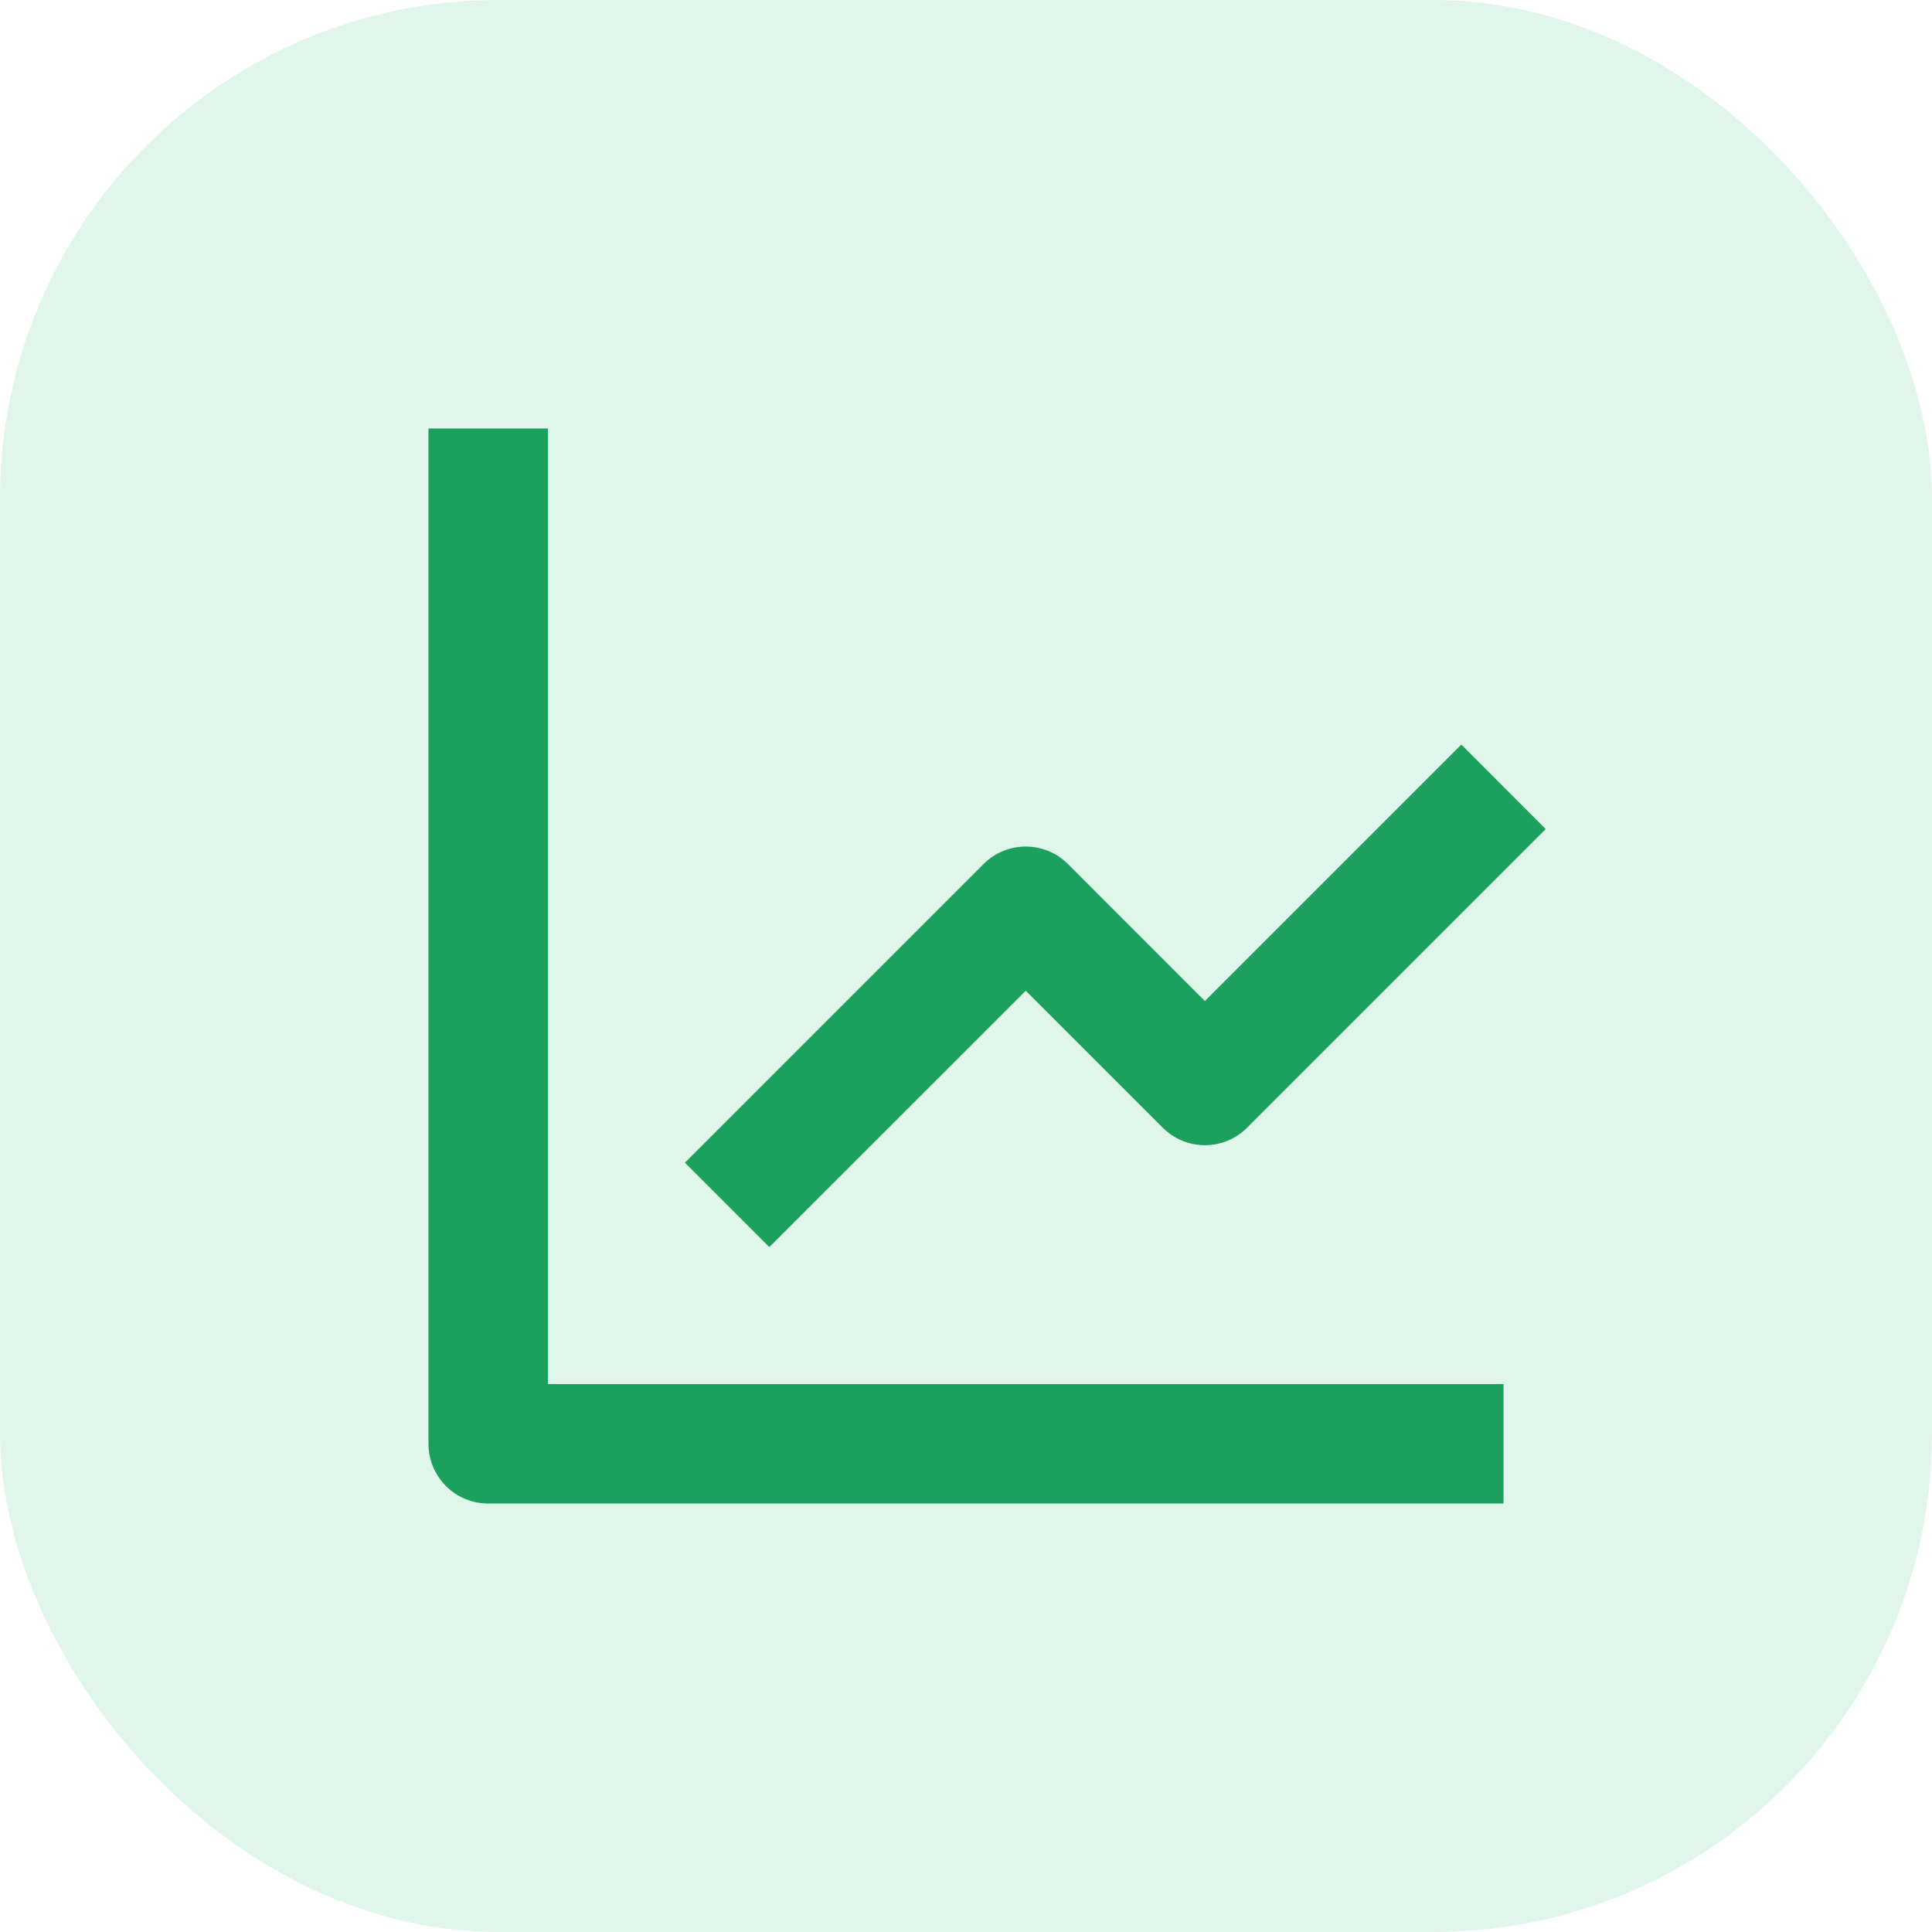
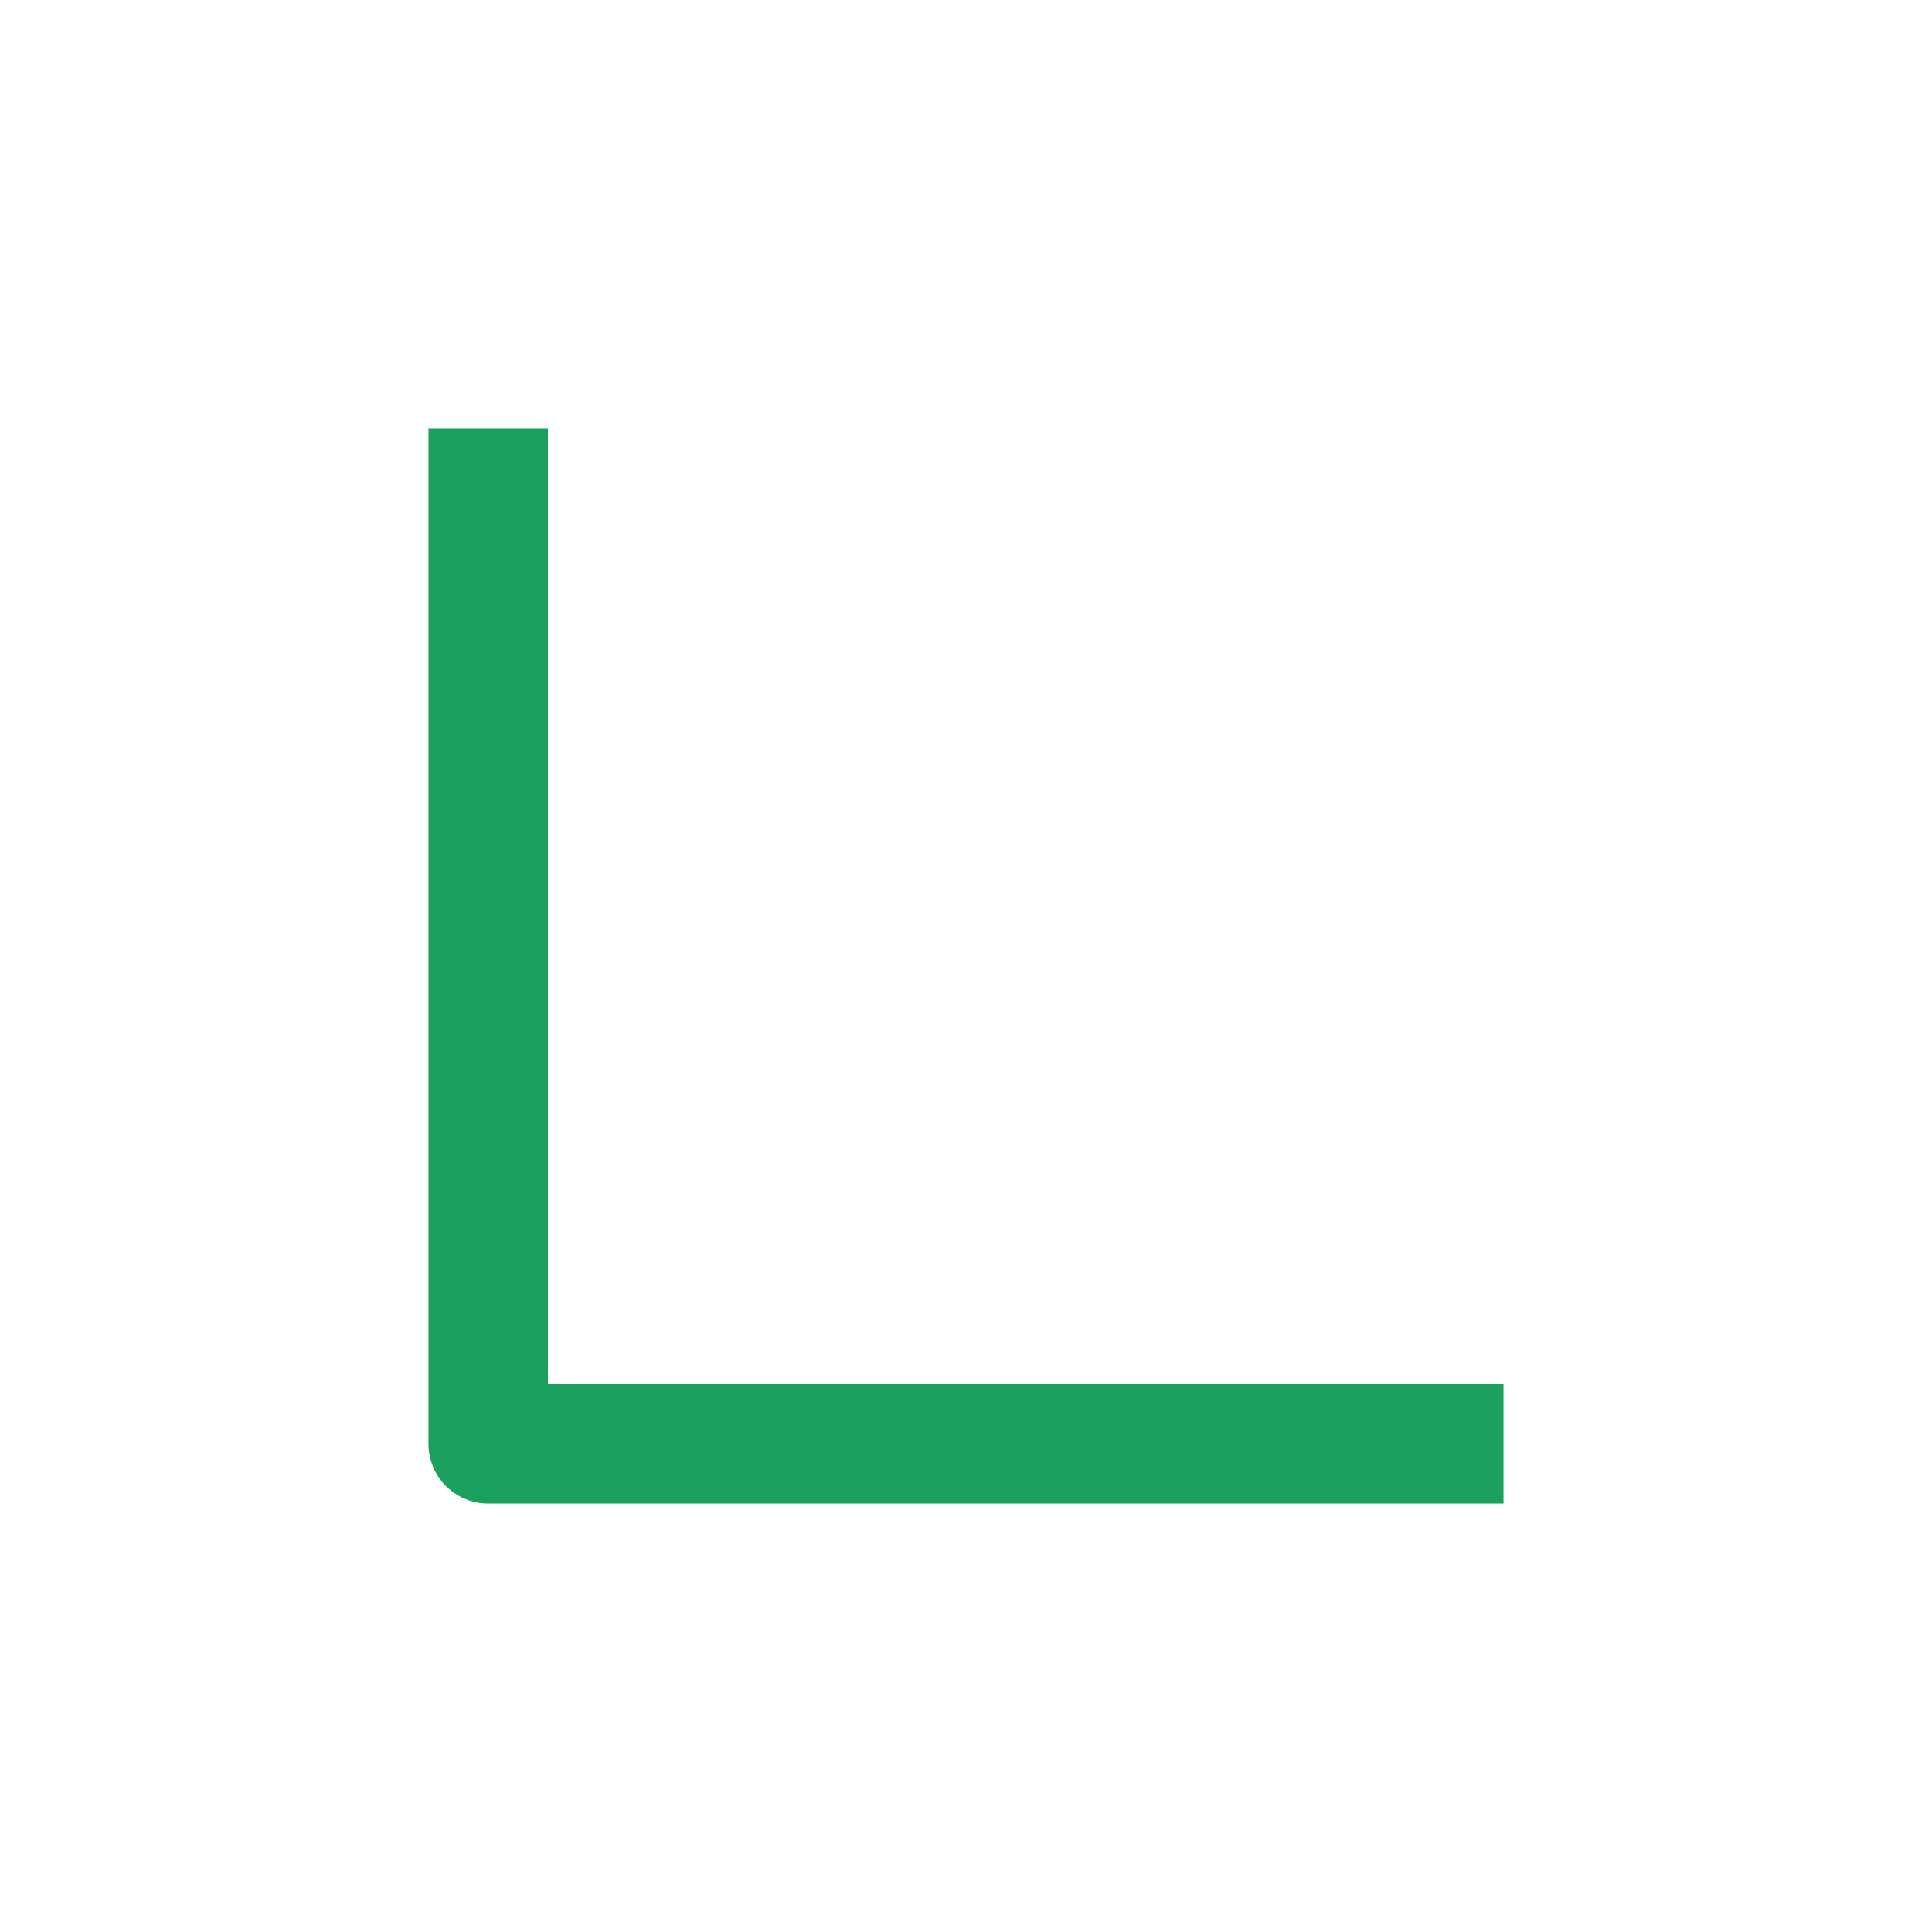
<svg xmlns="http://www.w3.org/2000/svg" width="40" height="40" viewBox="0 0 40 40" fill="none">
-   <rect width="40" height="40" rx="10.323" fill="#39C27D" fill-opacity="0.15" />
  <path d="M8.871 8.871V29.892C8.871 30.22 9.001 30.535 9.233 30.767C9.465 30.999 9.78 31.129 10.108 31.129H31.129V28.656H11.344V8.871H8.871Z" fill="#1CA05E" />
-   <path d="M24.072 23.347C24.187 23.462 24.323 23.553 24.473 23.616C24.623 23.678 24.784 23.71 24.946 23.71C25.109 23.71 25.27 23.678 25.42 23.616C25.57 23.553 25.706 23.462 25.821 23.347L32.003 17.165L30.255 15.416L24.946 20.725L22.111 17.889C21.996 17.774 21.86 17.683 21.71 17.621C21.56 17.559 21.399 17.527 21.237 17.527C21.074 17.527 20.913 17.559 20.764 17.621C20.613 17.683 20.477 17.774 20.363 17.889L14.18 24.072L15.928 25.82L21.237 20.512L24.072 23.347Z" fill="#1CA05E" />
</svg>